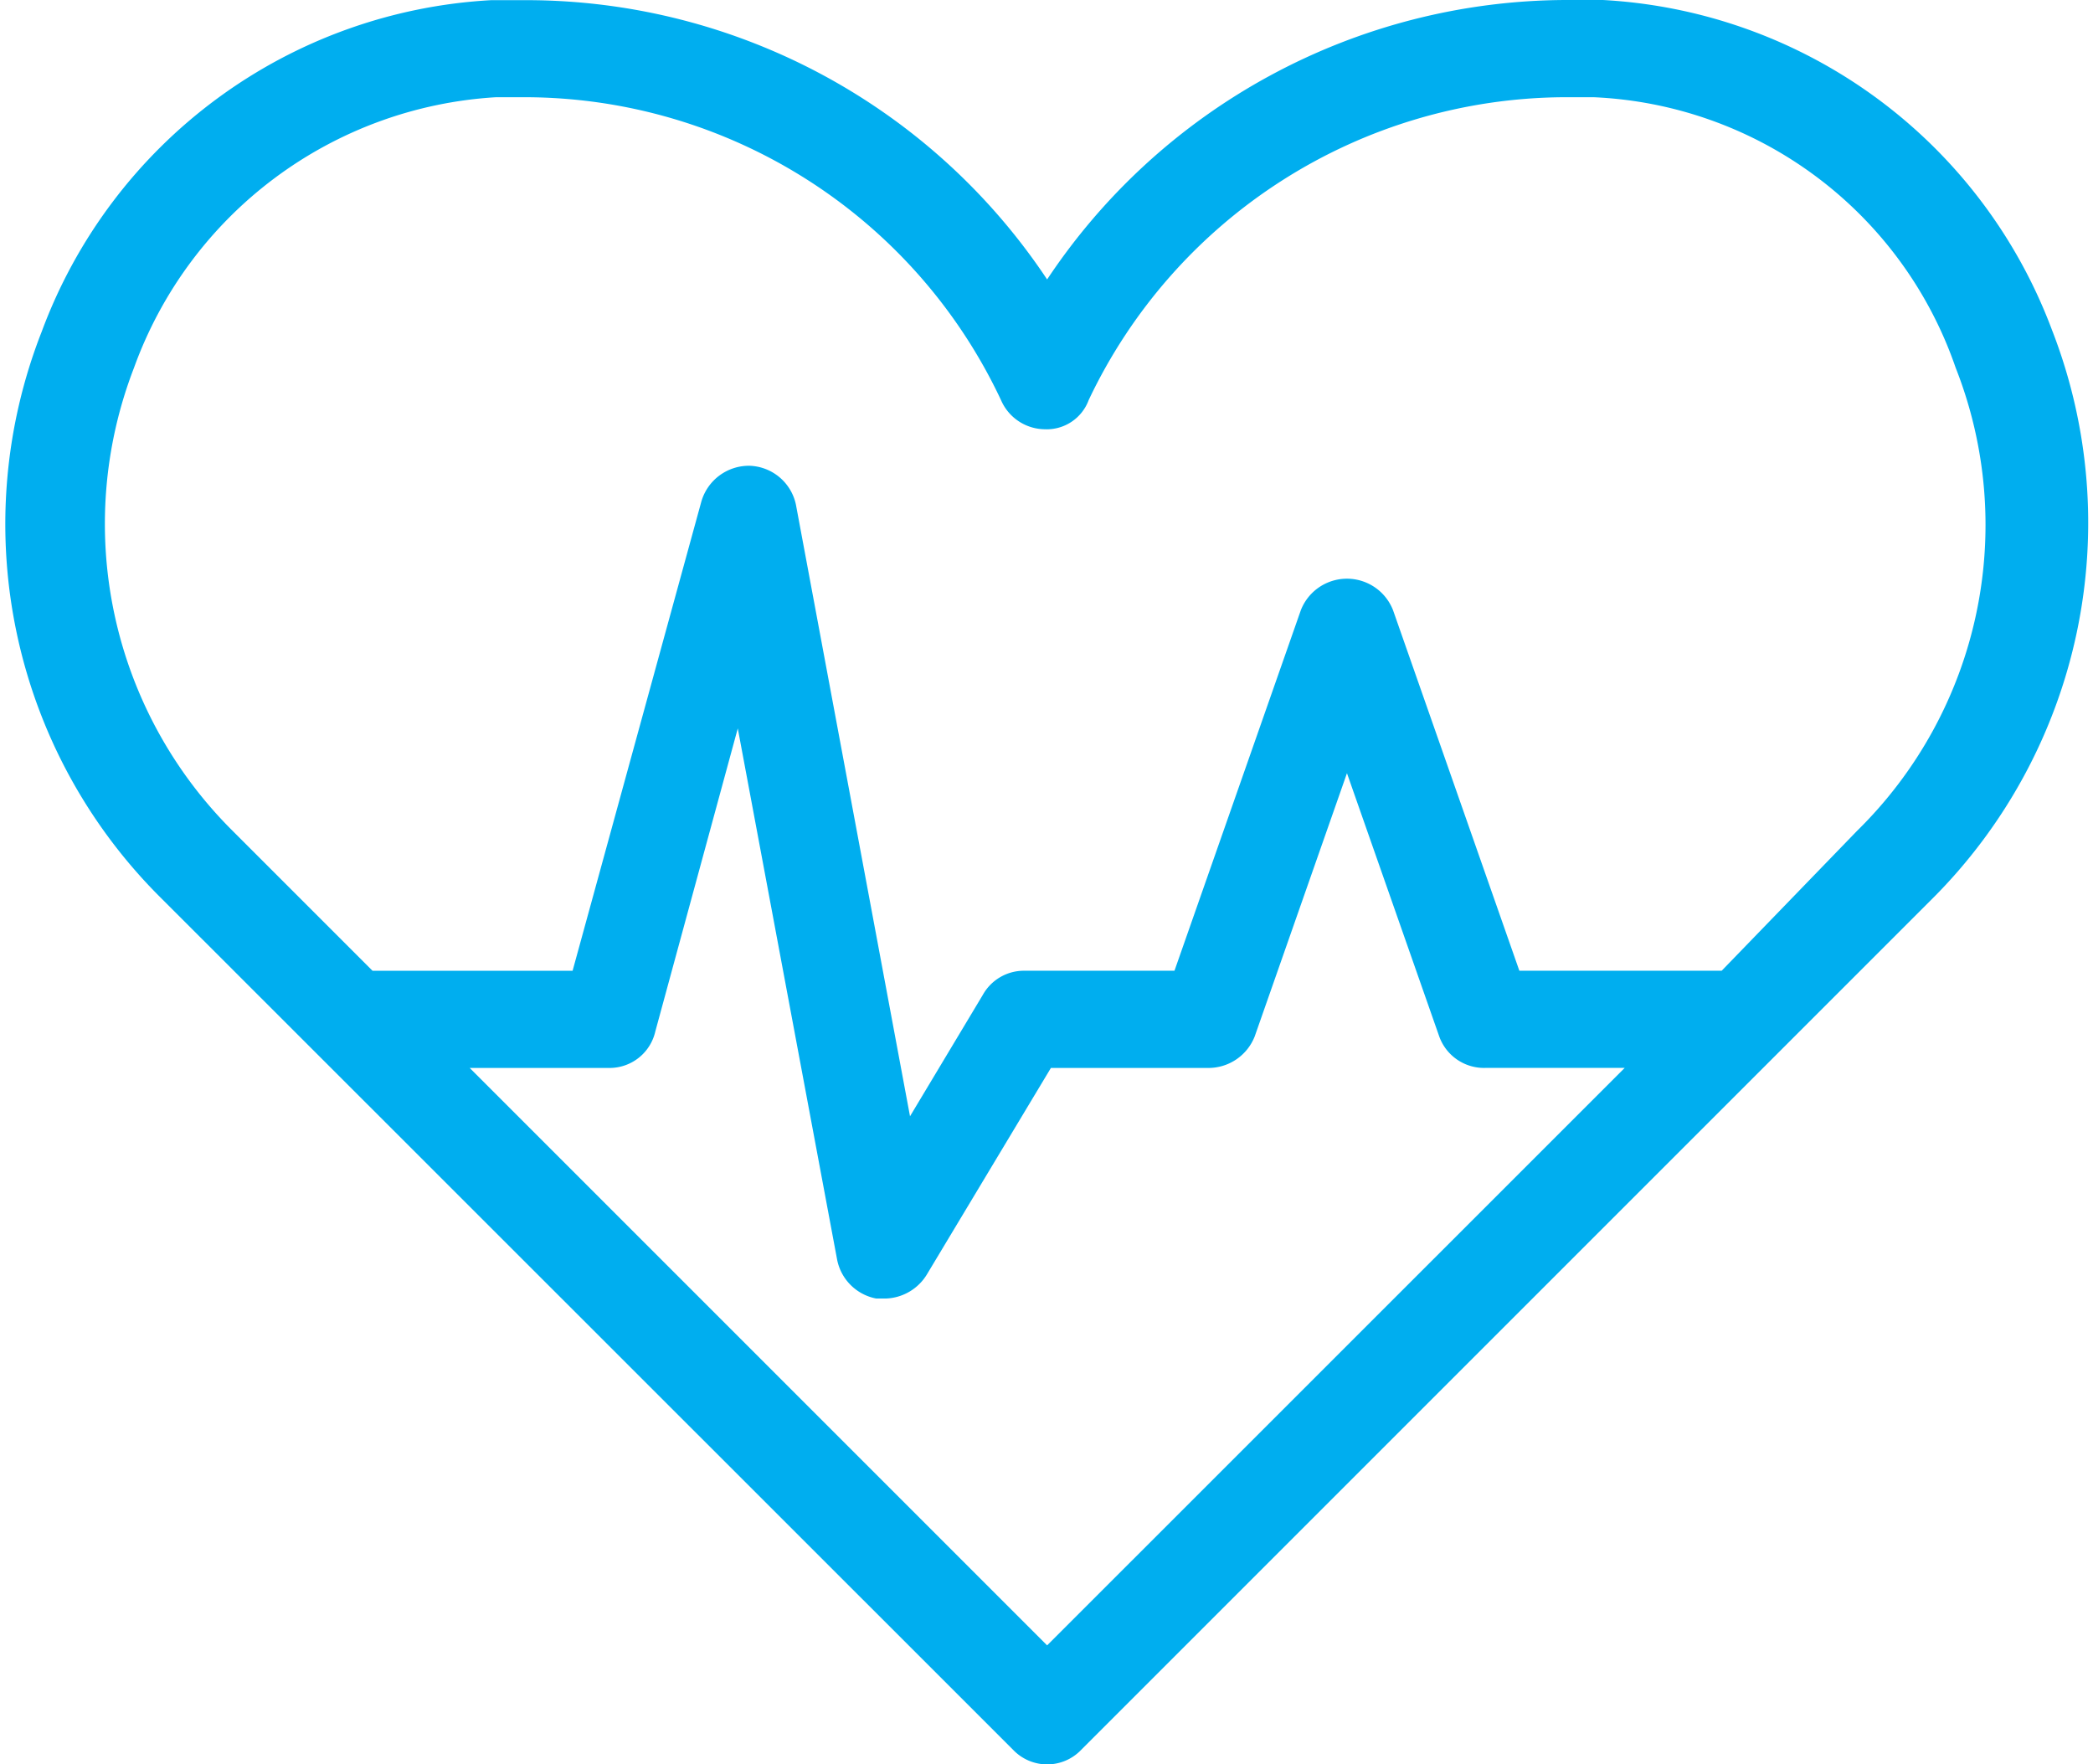
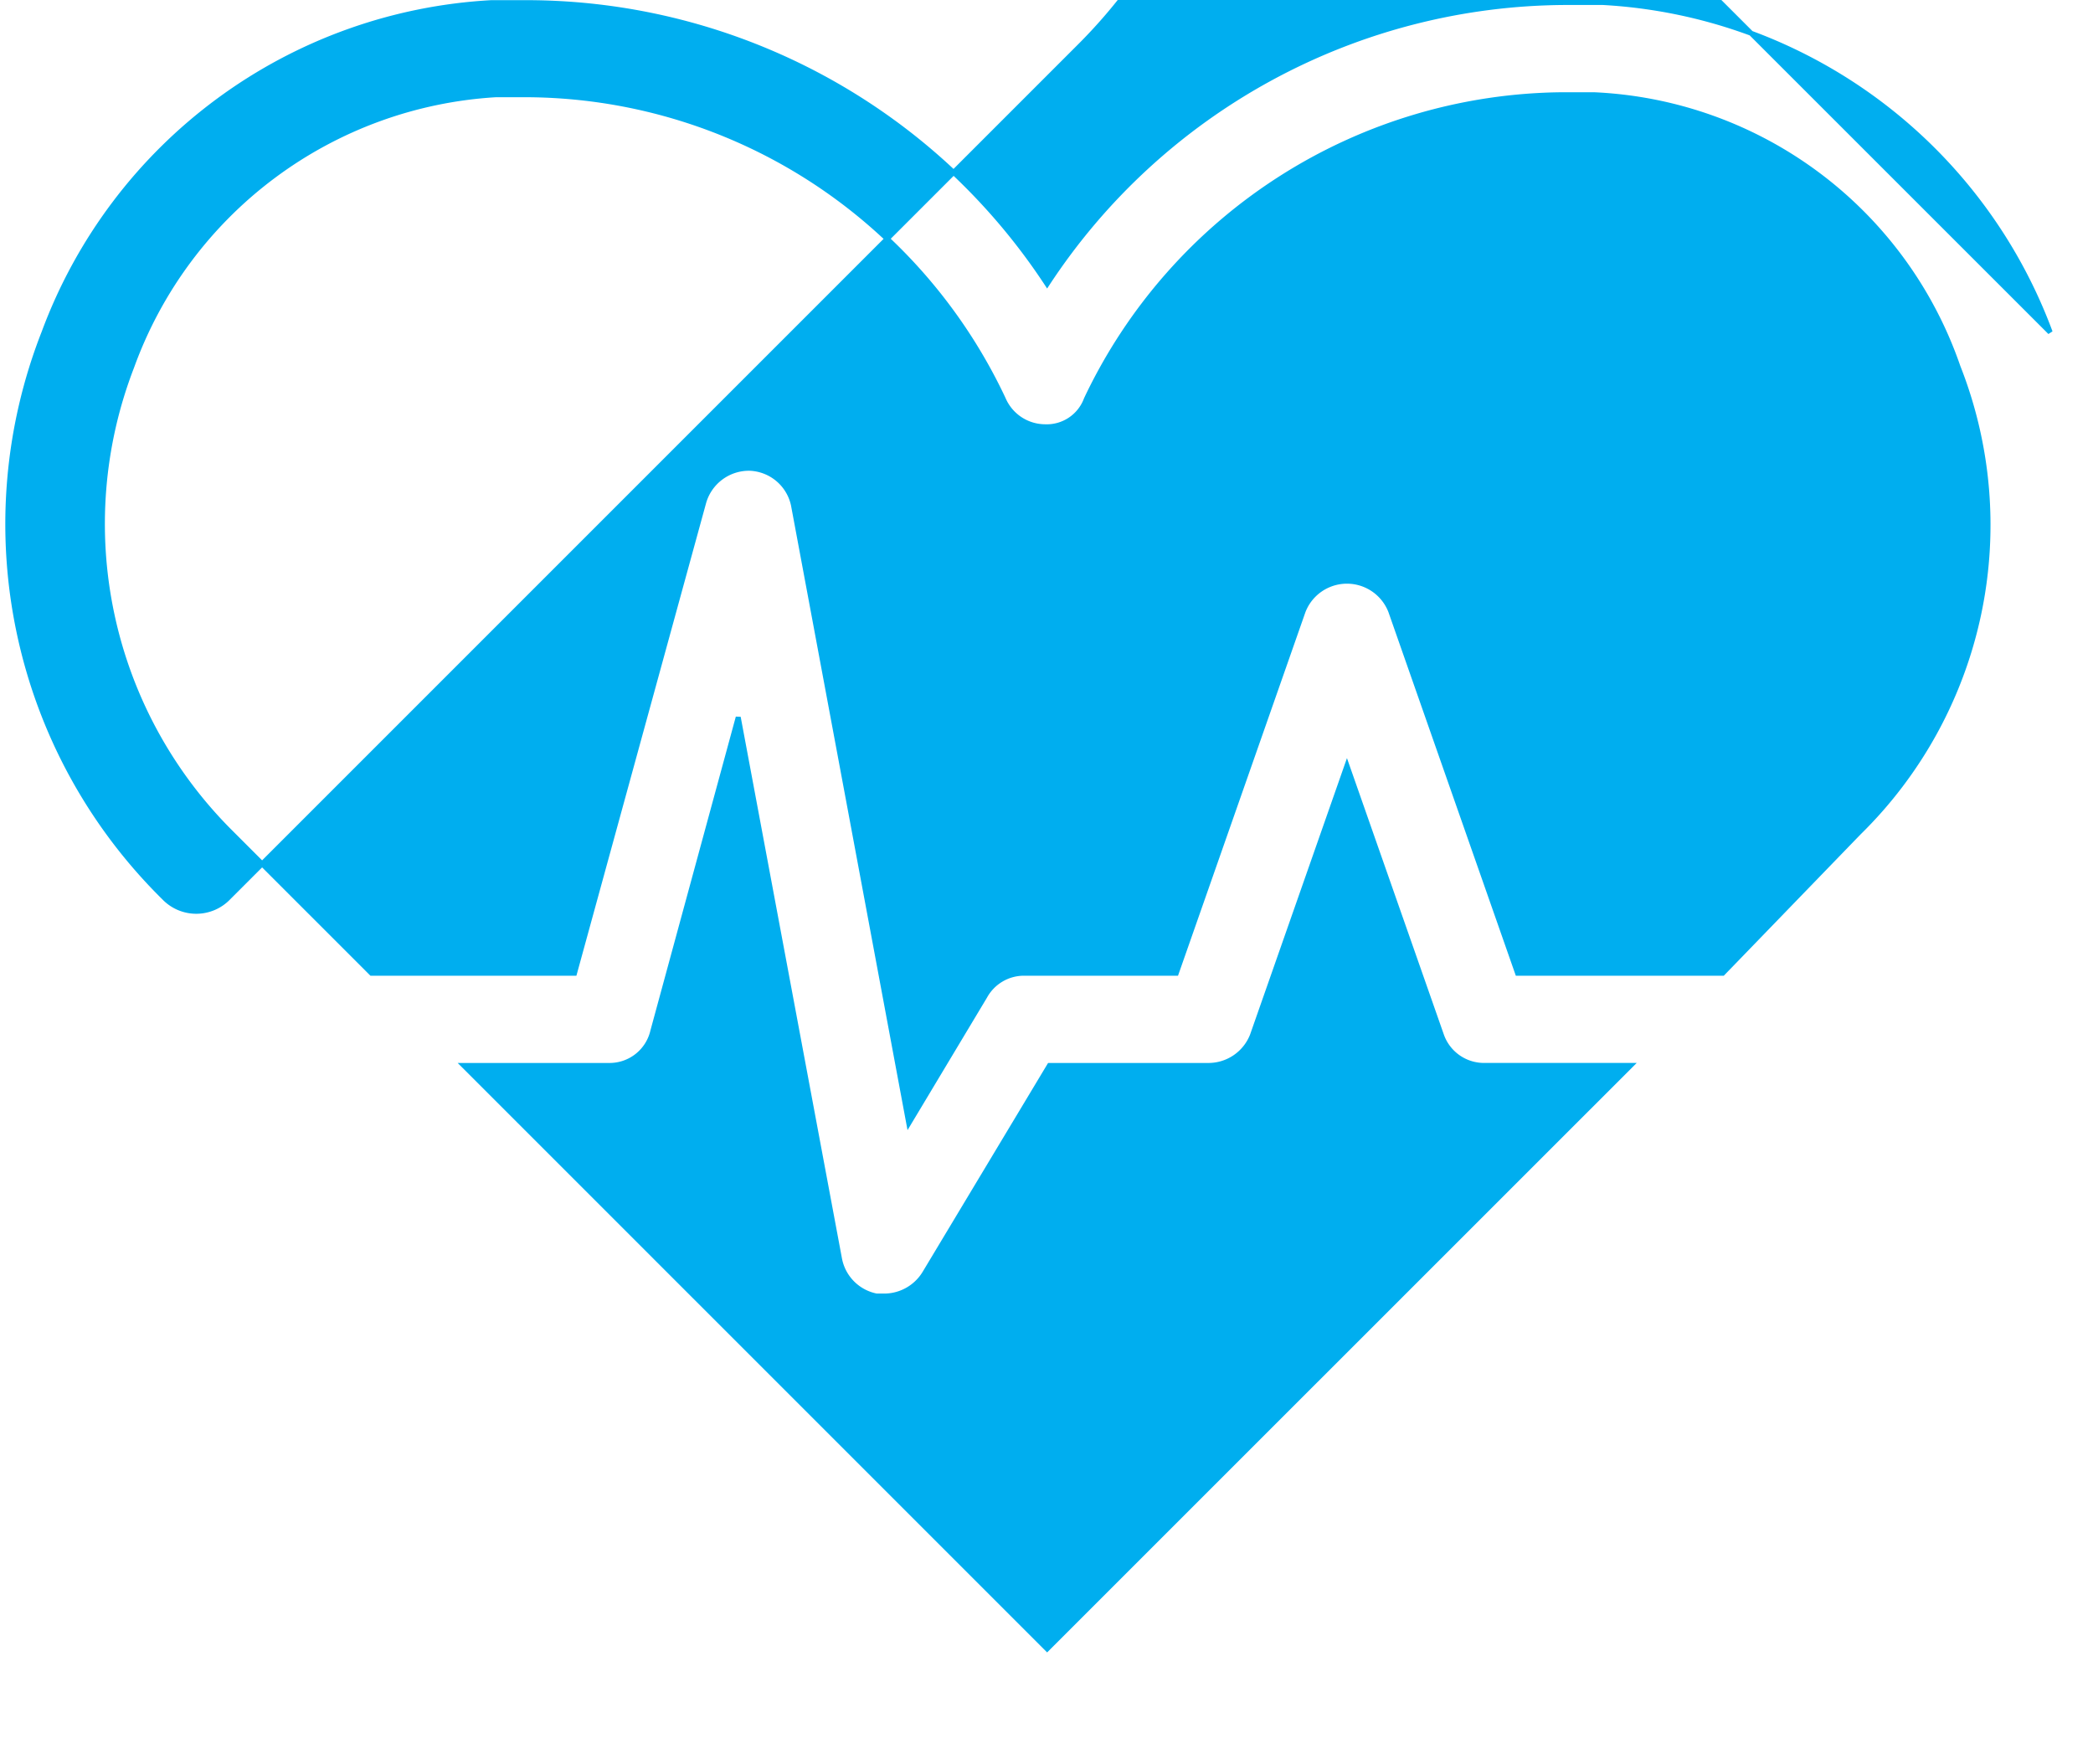
<svg xmlns="http://www.w3.org/2000/svg" width="50.378" height="42.468" viewBox="0 0 50.378 42.468">
-   <path id="noun-cardiology-3518647-FFFFFF" d="M74.419,68.862a12.191,12.191,0,0,0-10.767-7.937h-.888A14.994,14.994,0,0,0,50.276,67.7a15,15,0,0,0-12.488-6.771H36.9a12.191,12.191,0,0,0-10.767,7.937,12.622,12.622,0,0,0,2.886,13.6L49.5,102.94a1.073,1.073,0,0,0,1.554,0l20.48-20.48a12.727,12.727,0,0,0,2.885-13.6ZM50.276,100.553,36.233,86.51h3.5a1.069,1.069,0,0,0,1.054-.833l2.054-7.548L45.28,91.172a1.125,1.125,0,0,0,.888.888h.222a1.144,1.144,0,0,0,.943-.555l3-4.995h3.83a1.137,1.137,0,0,0,1.054-.722l2.276-6.494,2.276,6.493a1.085,1.085,0,0,0,1.054.722h3.5ZM66.538,84.29H61.6l-3.053-8.714a1.131,1.131,0,0,0-2.109,0L53.384,84.29H49.721a1.073,1.073,0,0,0-.943.555L46.946,87.9,44.171,73.024a1.12,1.12,0,0,0-1.054-.888,1.132,1.132,0,0,0-1.11.832L38.9,84.291H34.014l-3.385-3.385a10.478,10.478,0,0,1-2.387-11.212,9.949,9.949,0,0,1,8.769-6.549h.722a12.74,12.74,0,0,1,11.488,7.326,1.1,1.1,0,0,0,1,.666,1.016,1.016,0,0,0,1-.666,12.8,12.8,0,0,1,11.488-7.326h.722A9.723,9.723,0,0,1,72.2,69.694a10.375,10.375,0,0,1-2.387,11.212Z" transform="translate(-25.072 -60.865)" fill="#00aeef" stroke="#00aeef" stroke-width="0.12" />
+   <path id="noun-cardiology-3518647-FFFFFF" d="M74.419,68.862a12.191,12.191,0,0,0-10.767-7.937h-.888A14.994,14.994,0,0,0,50.276,67.7a15,15,0,0,0-12.488-6.771H36.9a12.191,12.191,0,0,0-10.767,7.937,12.622,12.622,0,0,0,2.886,13.6a1.073,1.073,0,0,0,1.554,0l20.48-20.48a12.727,12.727,0,0,0,2.885-13.6ZM50.276,100.553,36.233,86.51h3.5a1.069,1.069,0,0,0,1.054-.833l2.054-7.548L45.28,91.172a1.125,1.125,0,0,0,.888.888h.222a1.144,1.144,0,0,0,.943-.555l3-4.995h3.83a1.137,1.137,0,0,0,1.054-.722l2.276-6.494,2.276,6.493a1.085,1.085,0,0,0,1.054.722h3.5ZM66.538,84.29H61.6l-3.053-8.714a1.131,1.131,0,0,0-2.109,0L53.384,84.29H49.721a1.073,1.073,0,0,0-.943.555L46.946,87.9,44.171,73.024a1.12,1.12,0,0,0-1.054-.888,1.132,1.132,0,0,0-1.11.832L38.9,84.291H34.014l-3.385-3.385a10.478,10.478,0,0,1-2.387-11.212,9.949,9.949,0,0,1,8.769-6.549h.722a12.74,12.74,0,0,1,11.488,7.326,1.1,1.1,0,0,0,1,.666,1.016,1.016,0,0,0,1-.666,12.8,12.8,0,0,1,11.488-7.326h.722A9.723,9.723,0,0,1,72.2,69.694a10.375,10.375,0,0,1-2.387,11.212Z" transform="translate(-25.072 -60.865)" fill="#00aeef" stroke="#00aeef" stroke-width="0.12" />
</svg>